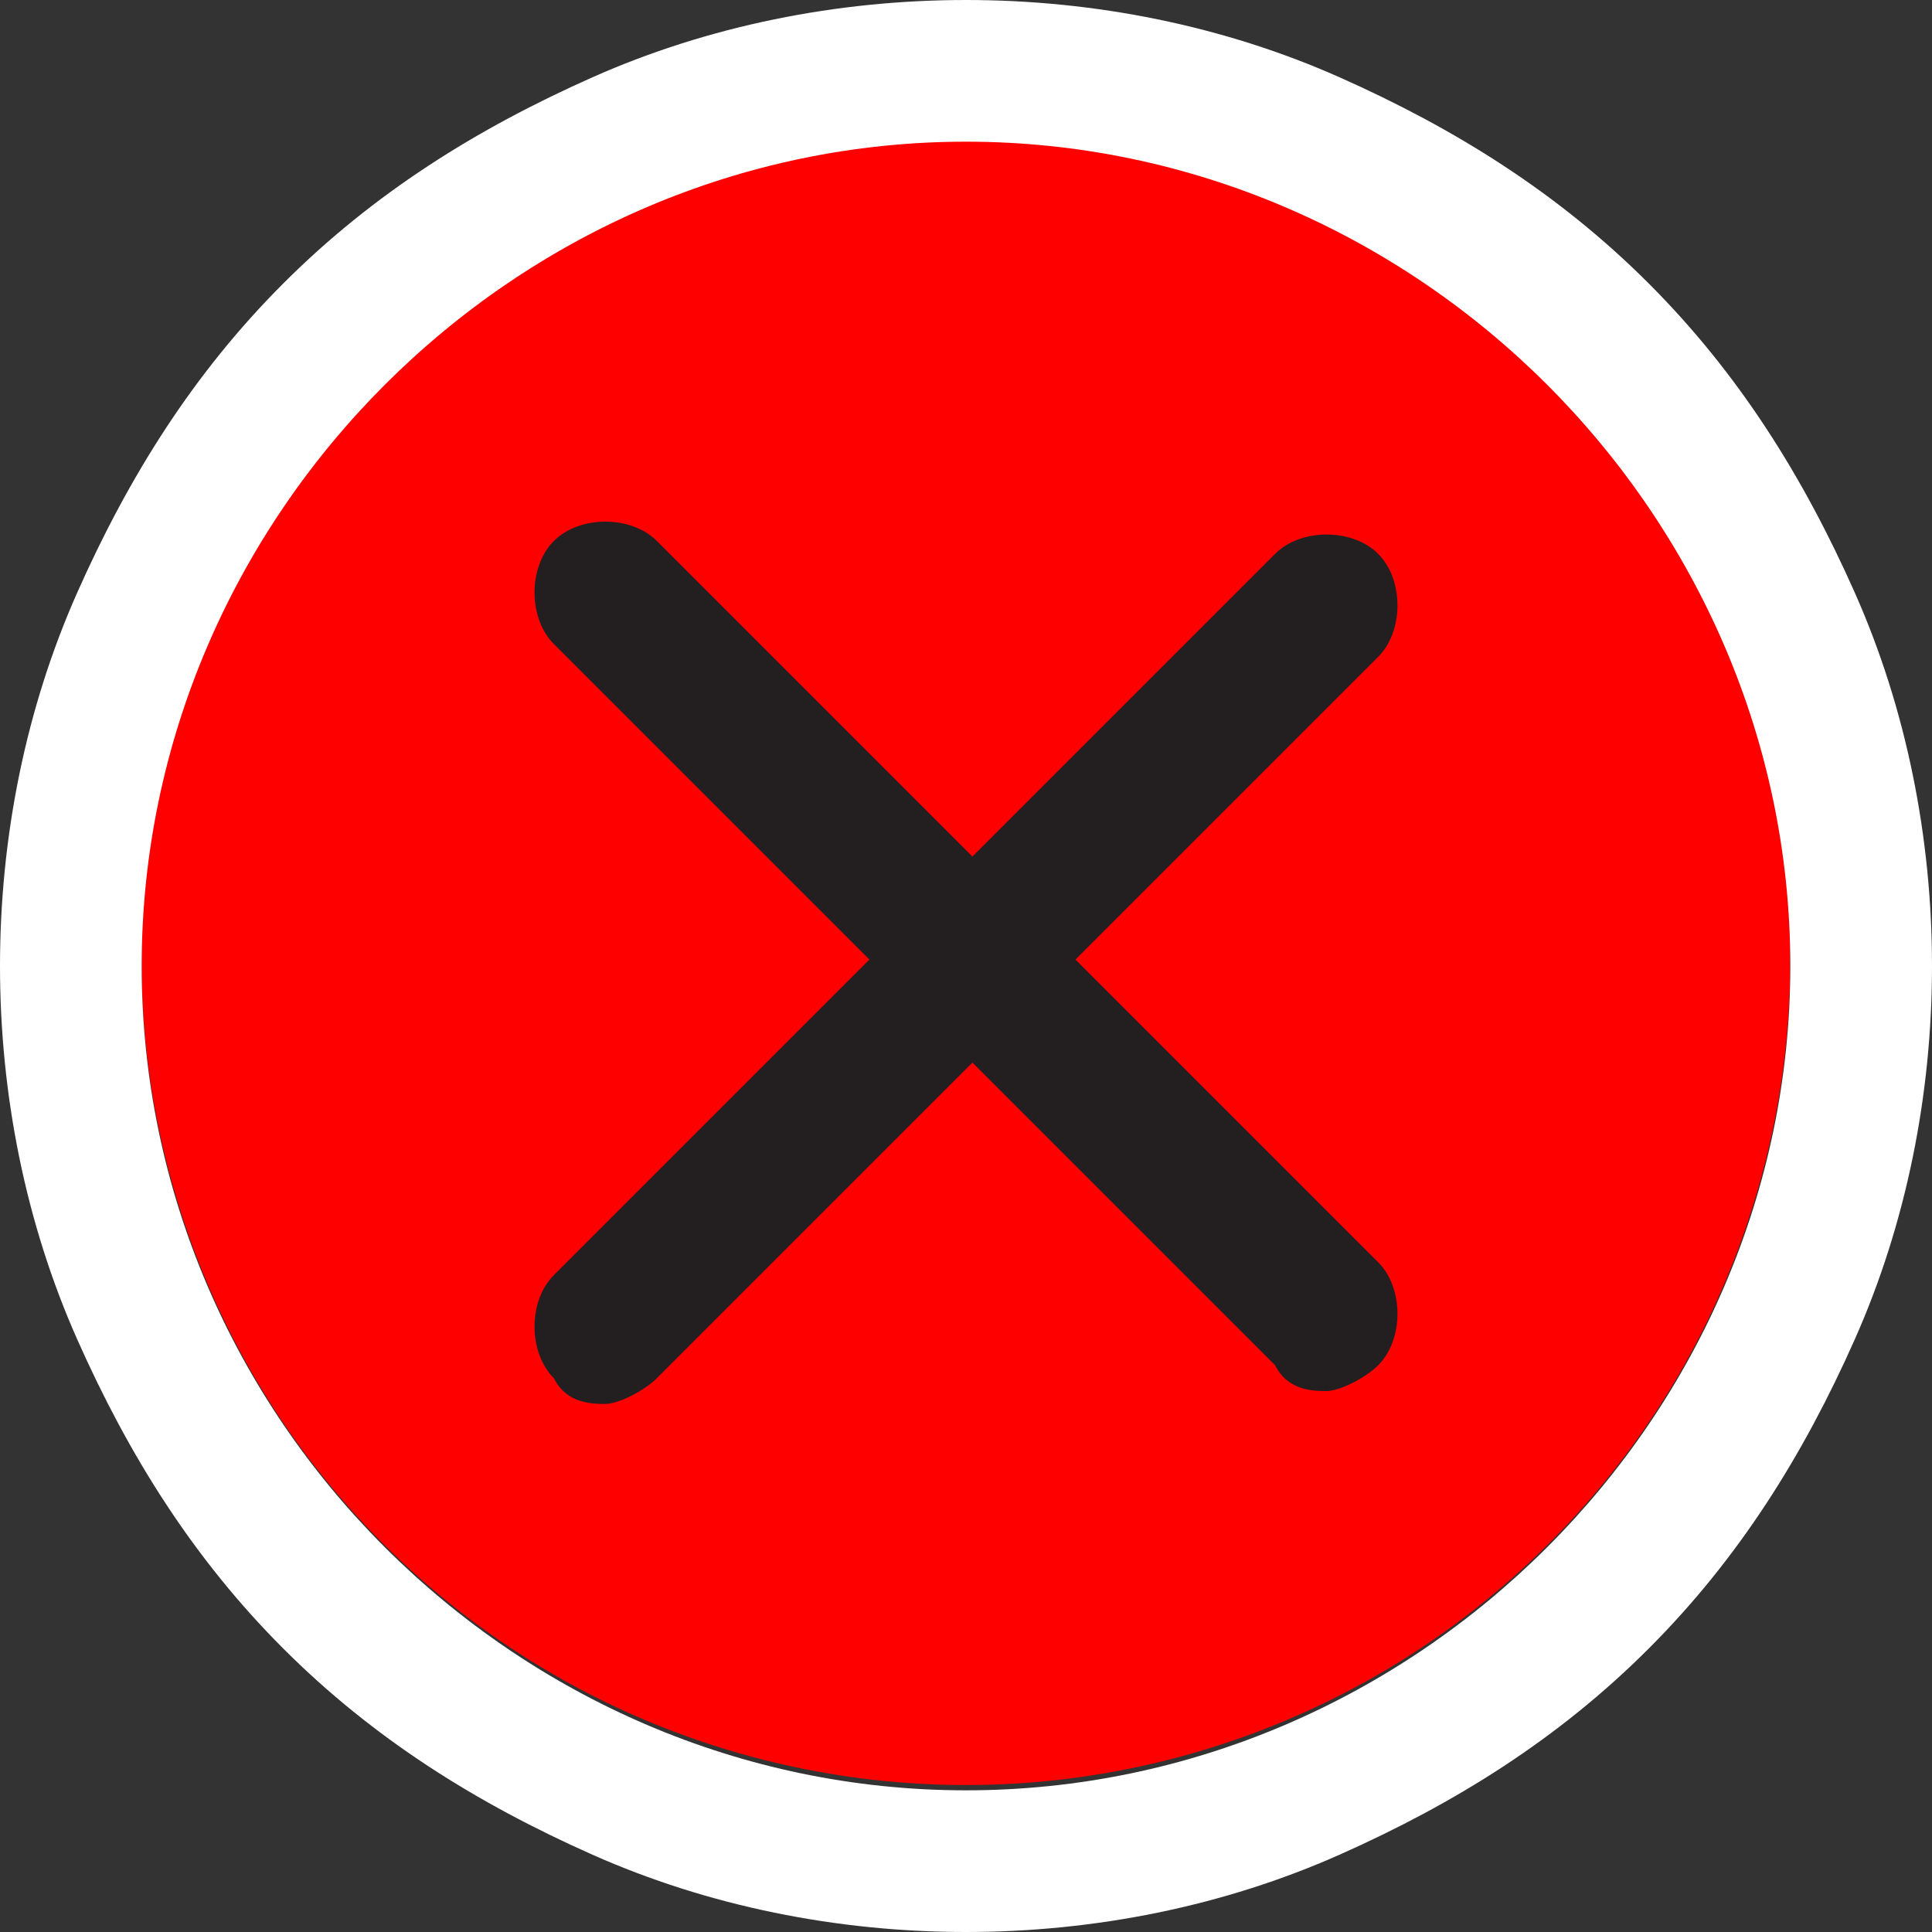
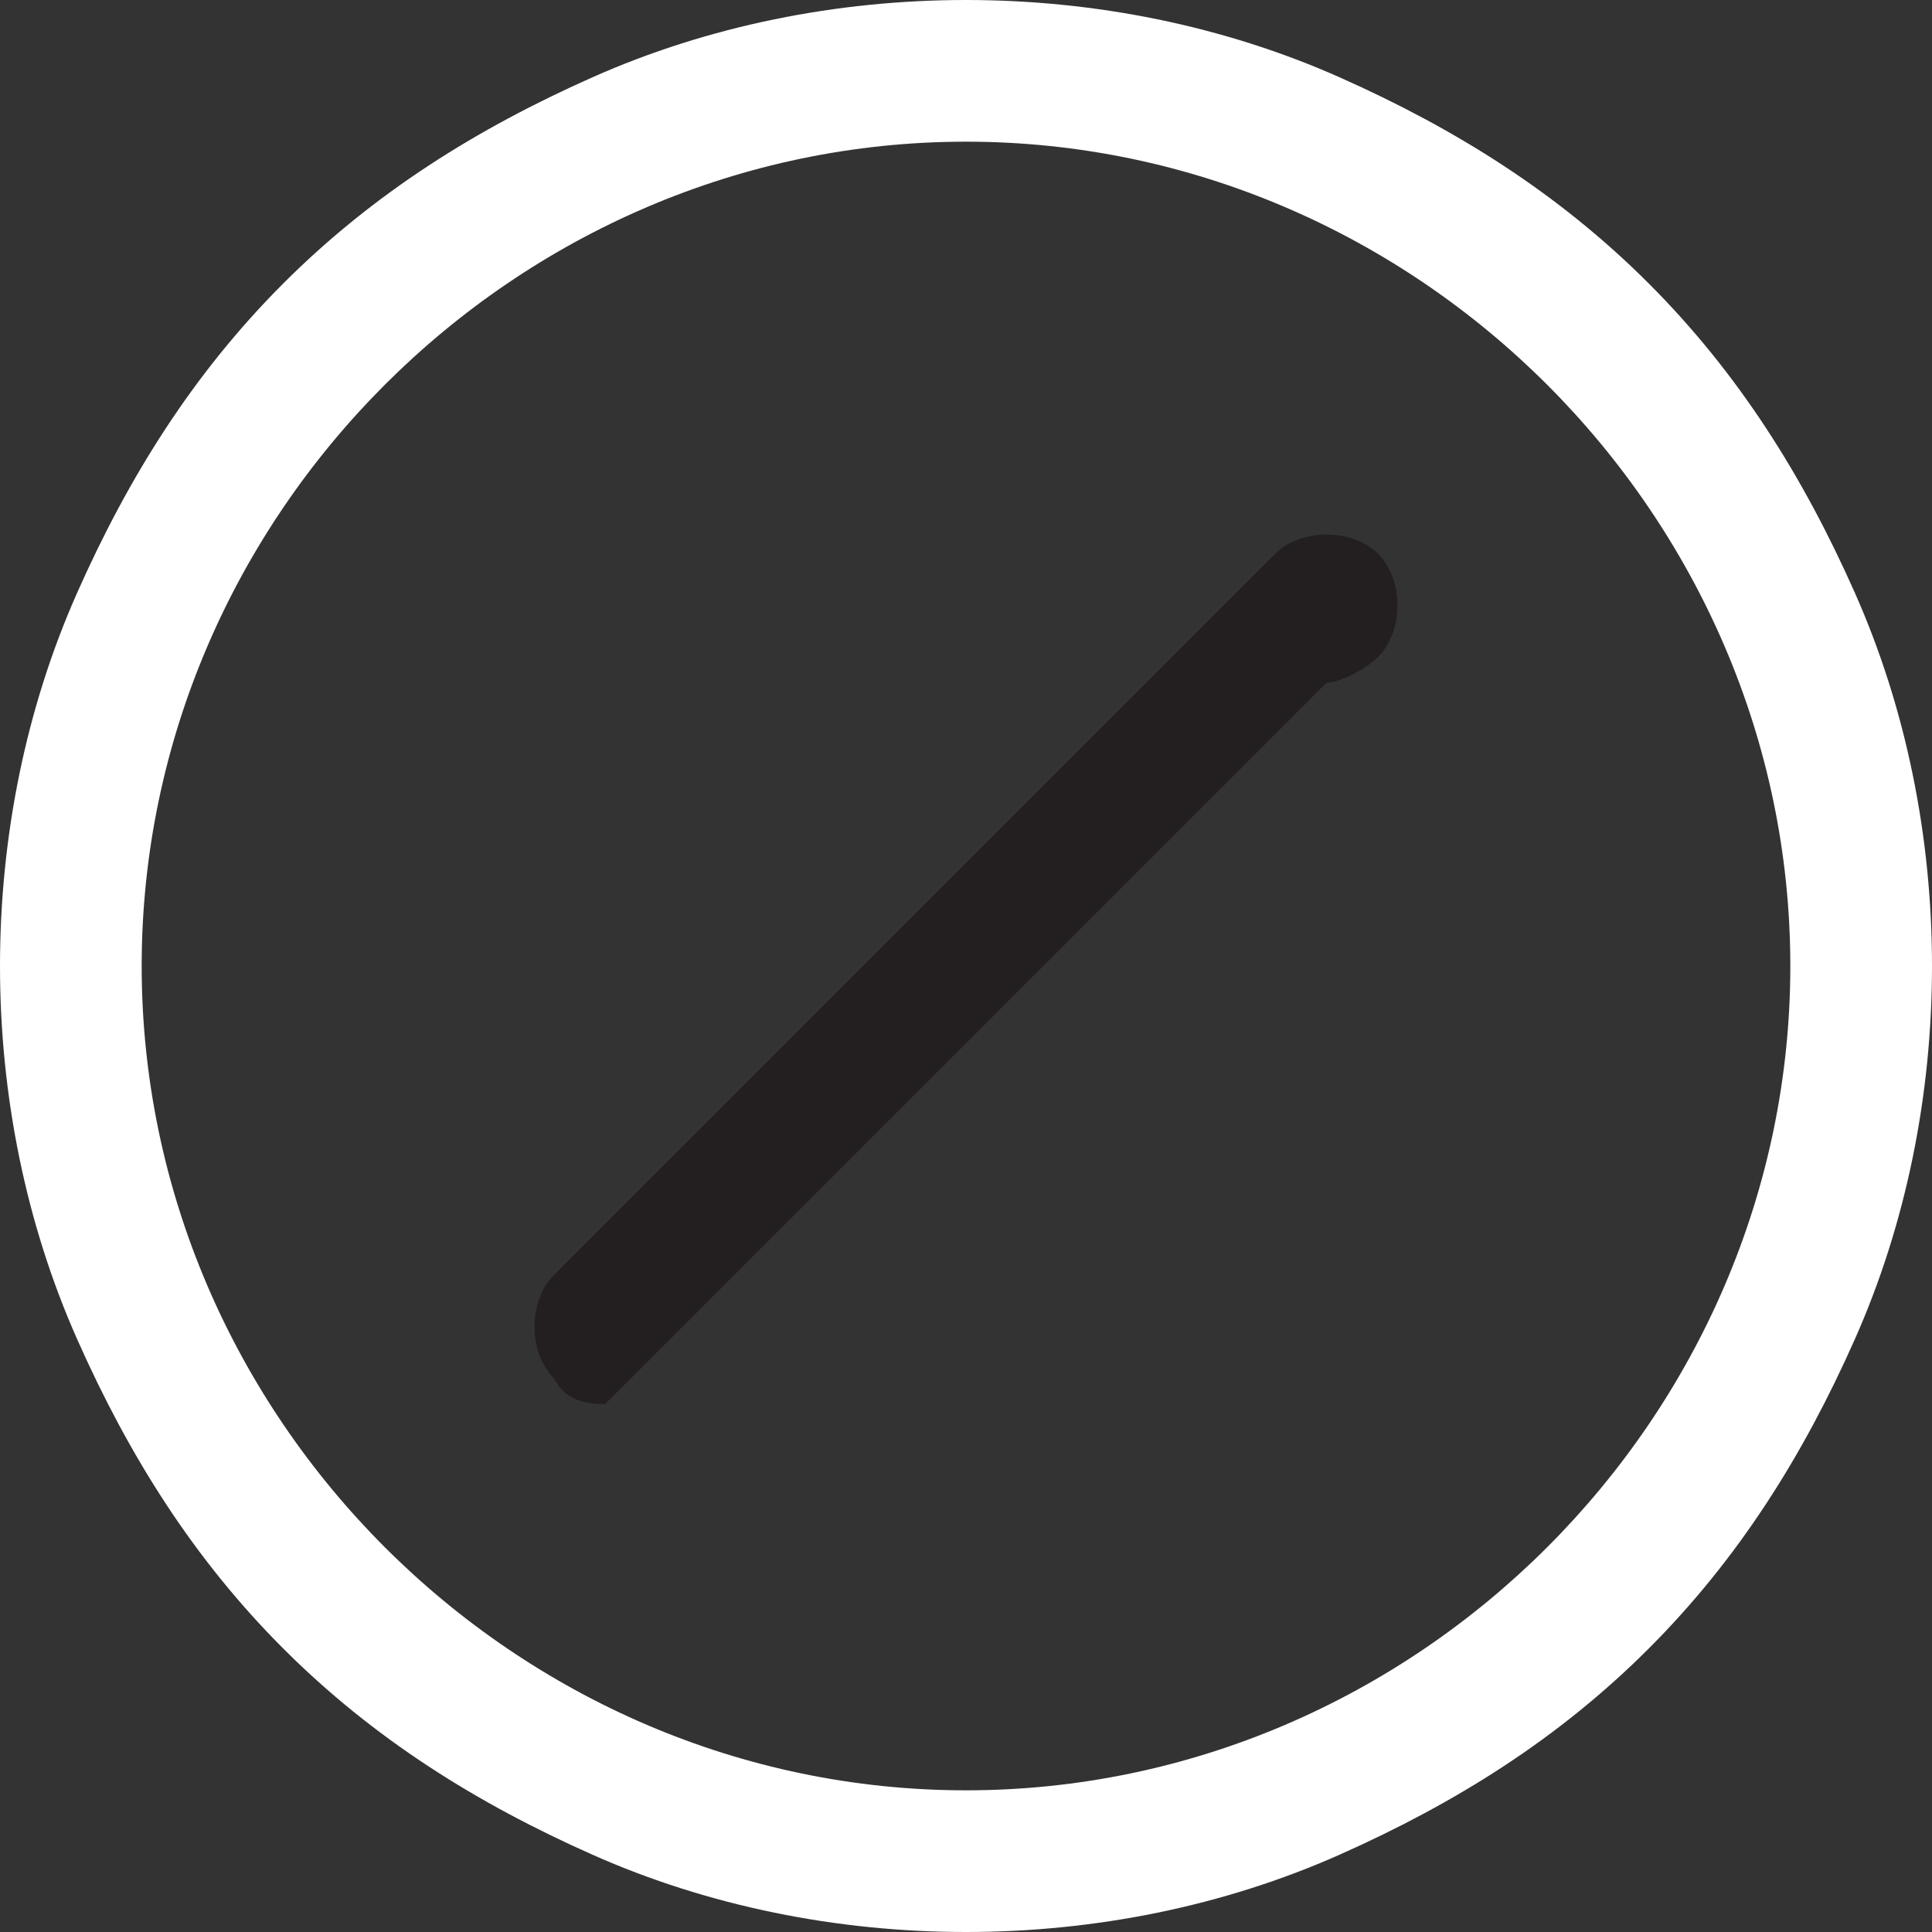
<svg xmlns="http://www.w3.org/2000/svg" id="Layer_1" viewBox="0 0 15 15">
  <rect x="0" y="0" width="15" height="15" fill="#333333" stroke="none" />
  <defs>
    <style>      .st0 {        fill: #fff;      }      .st1 {        fill: red;      }      .st2 {        fill: #231f20;      }    </style>
  </defs>
  <g>
-     <circle class="st1" cx="7.5" cy="7.5" r="6.4" transform="translate(-2.3 3.4) rotate(-22.5)" />
    <path class="st0" d="M14.4,4.6c-.4-.9-.9-1.7-1.6-2.4-.7-.7-1.5-1.2-2.4-1.6-.9-.4-1.9-.6-2.9-.6s-2,.2-2.9.6c-.9.4-1.7.9-2.4,1.6-.7.7-1.2,1.5-1.6,2.4-.4.9-.6,1.9-.6,2.9s.2,2,.6,2.9c.4.9.9,1.7,1.6,2.4s1.5,1.2,2.4,1.6c.9.4,1.9.6,2.9.6s2-.2,2.9-.6c.9-.4,1.7-.9,2.4-1.6s1.2-1.5,1.6-2.4c.4-.9.6-1.9.6-2.9s-.2-2-.6-2.9ZM7.5,13.9c-3.5,0-6.4-2.9-6.4-6.4S4,1.1,7.5,1.1s6.4,2.9,6.4,6.4-2.9,6.4-6.4,6.4Z" />
  </g>
  <g>
-     <path class="st2" d="M10.3,10.8c-.1,0-.3,0-.4-.2l-5.6-5.6c-.2-.2-.2-.6,0-.8.2-.2.6-.2.8,0l5.6,5.6c.2.2.2.6,0,.8-.1.1-.3.2-.4.2Z" />
-     <path class="st2" d="M4.7,10.9c-.1,0-.3,0-.4-.2-.2-.2-.2-.6,0-.8l5.6-5.6c.2-.2.6-.2.8,0,.2.2.2.6,0,.8l-5.6,5.6c-.1.1-.3.2-.4.2Z" />
+     <path class="st2" d="M4.7,10.9c-.1,0-.3,0-.4-.2-.2-.2-.2-.6,0-.8l5.6-5.6c.2-.2.6-.2.8,0,.2.2.2.6,0,.8c-.1.1-.3.2-.4.2Z" />
  </g>
</svg>